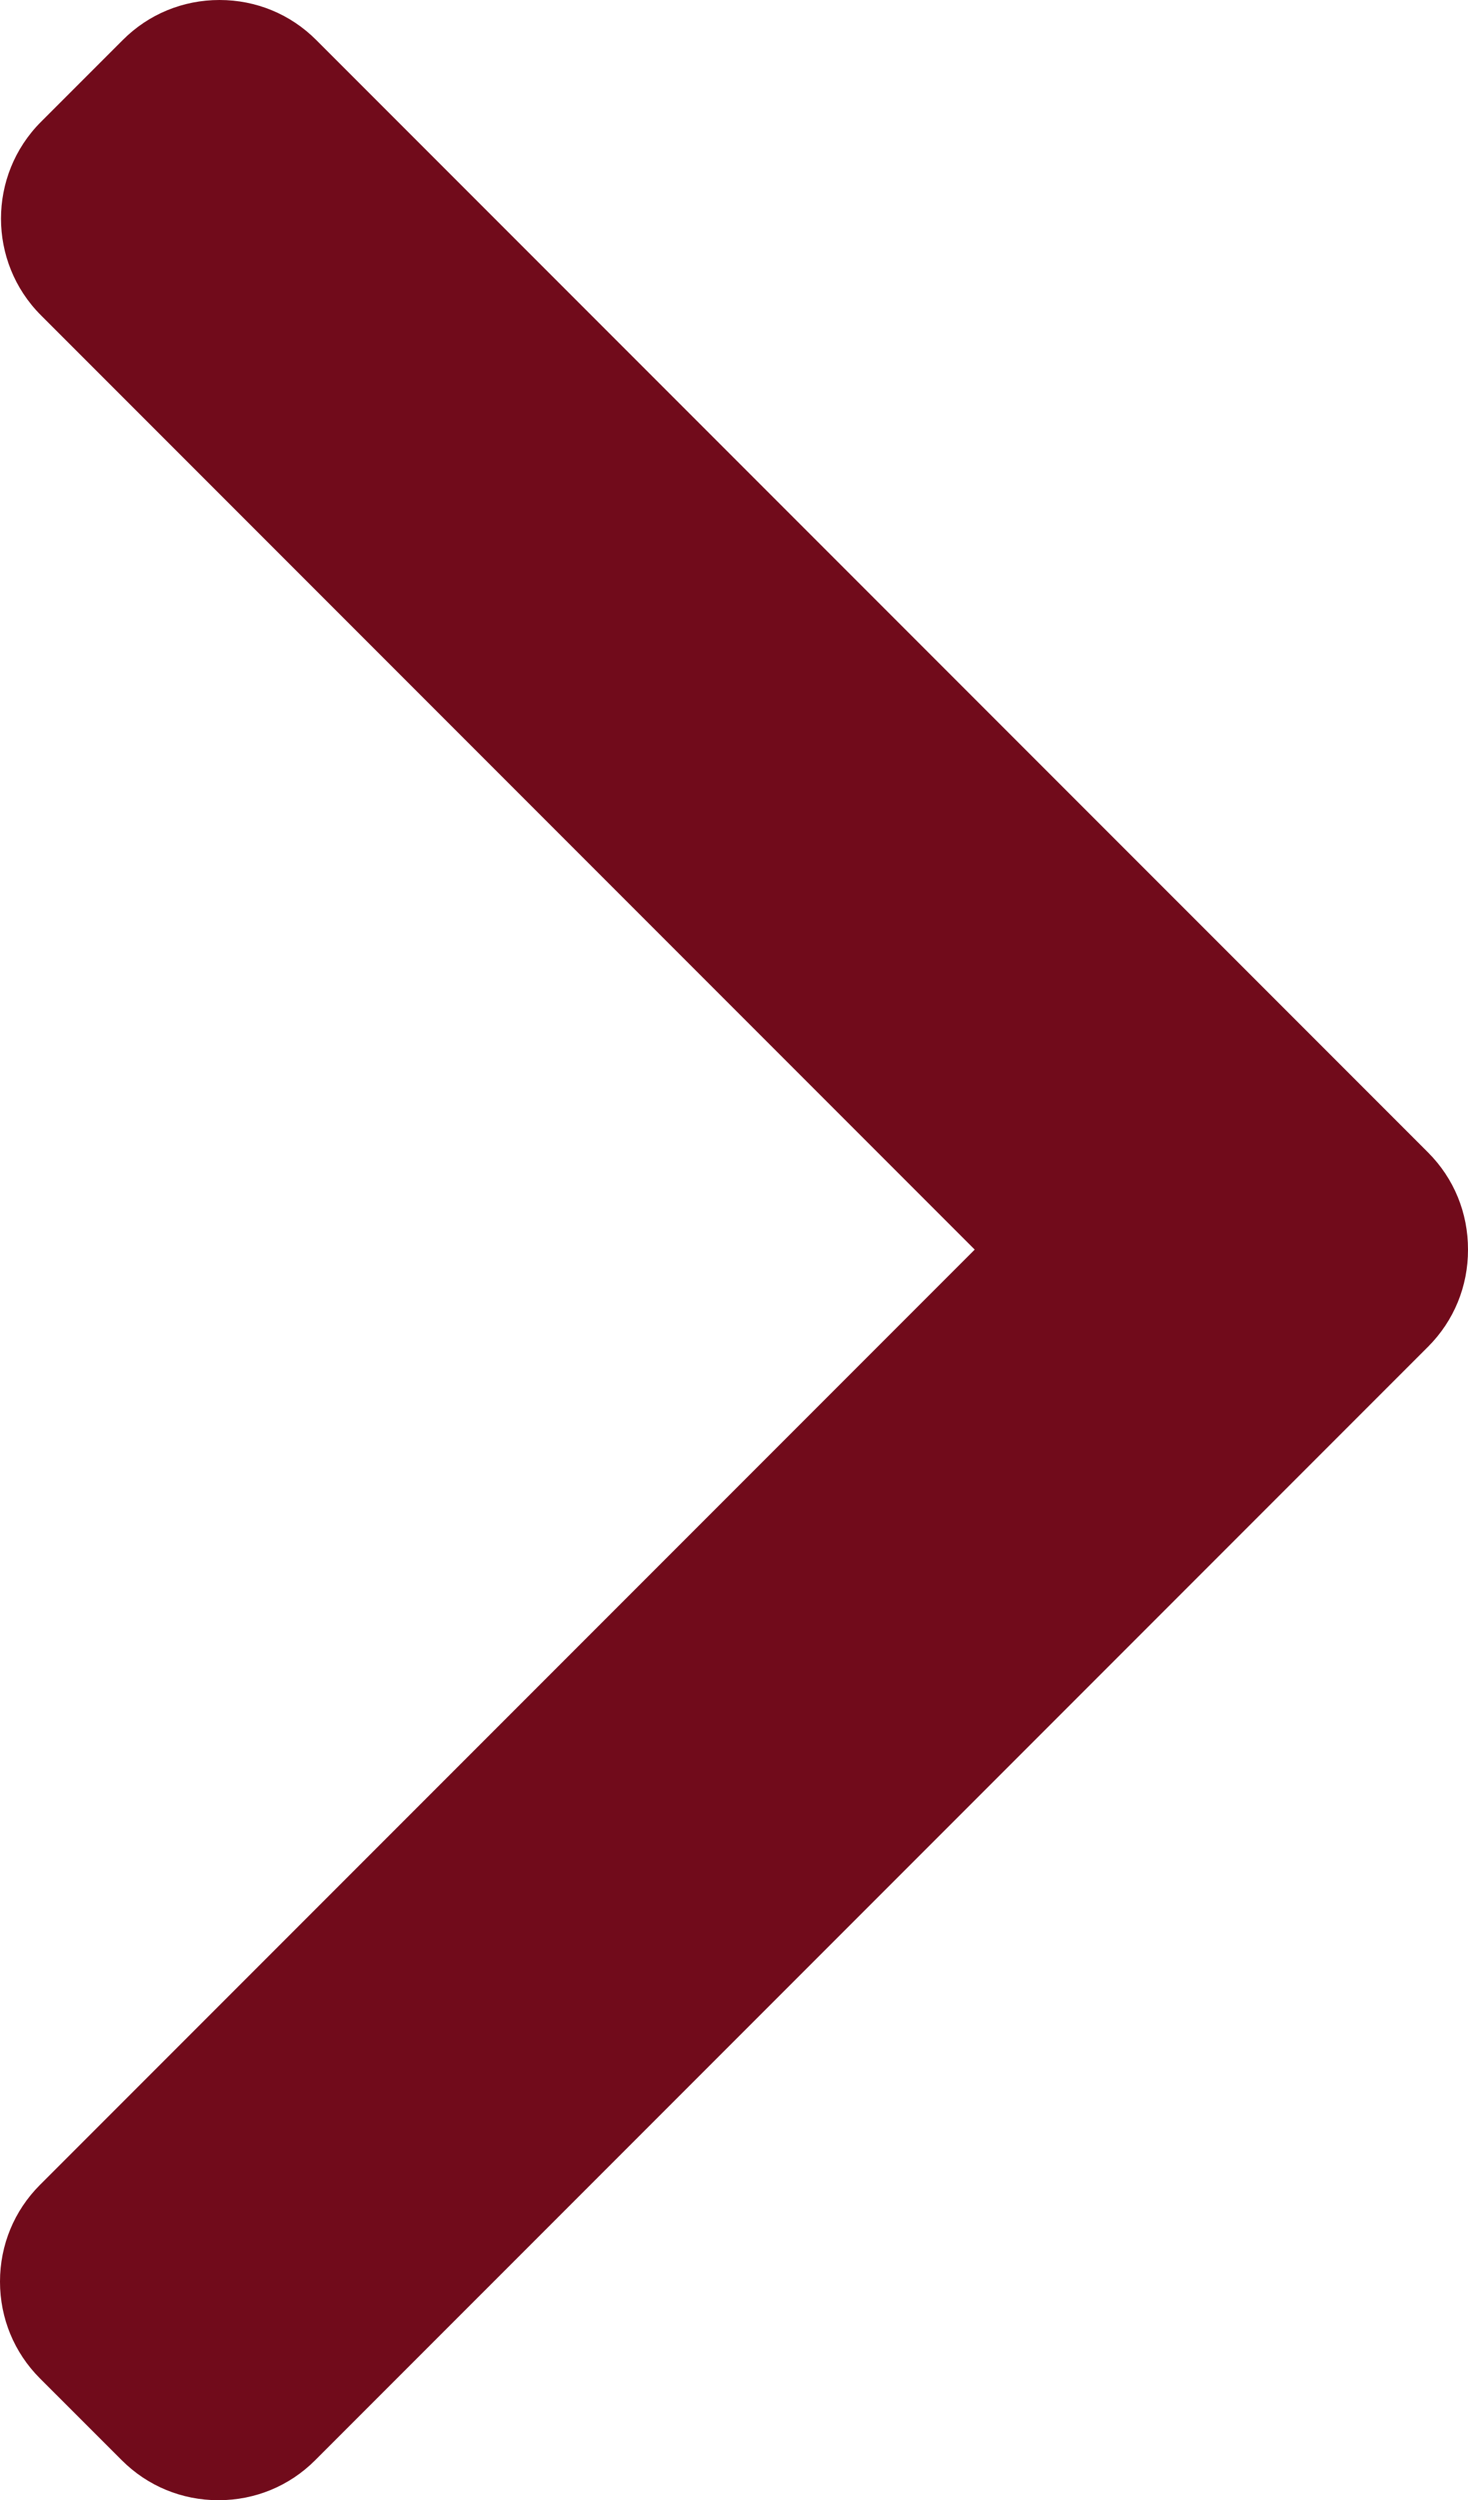
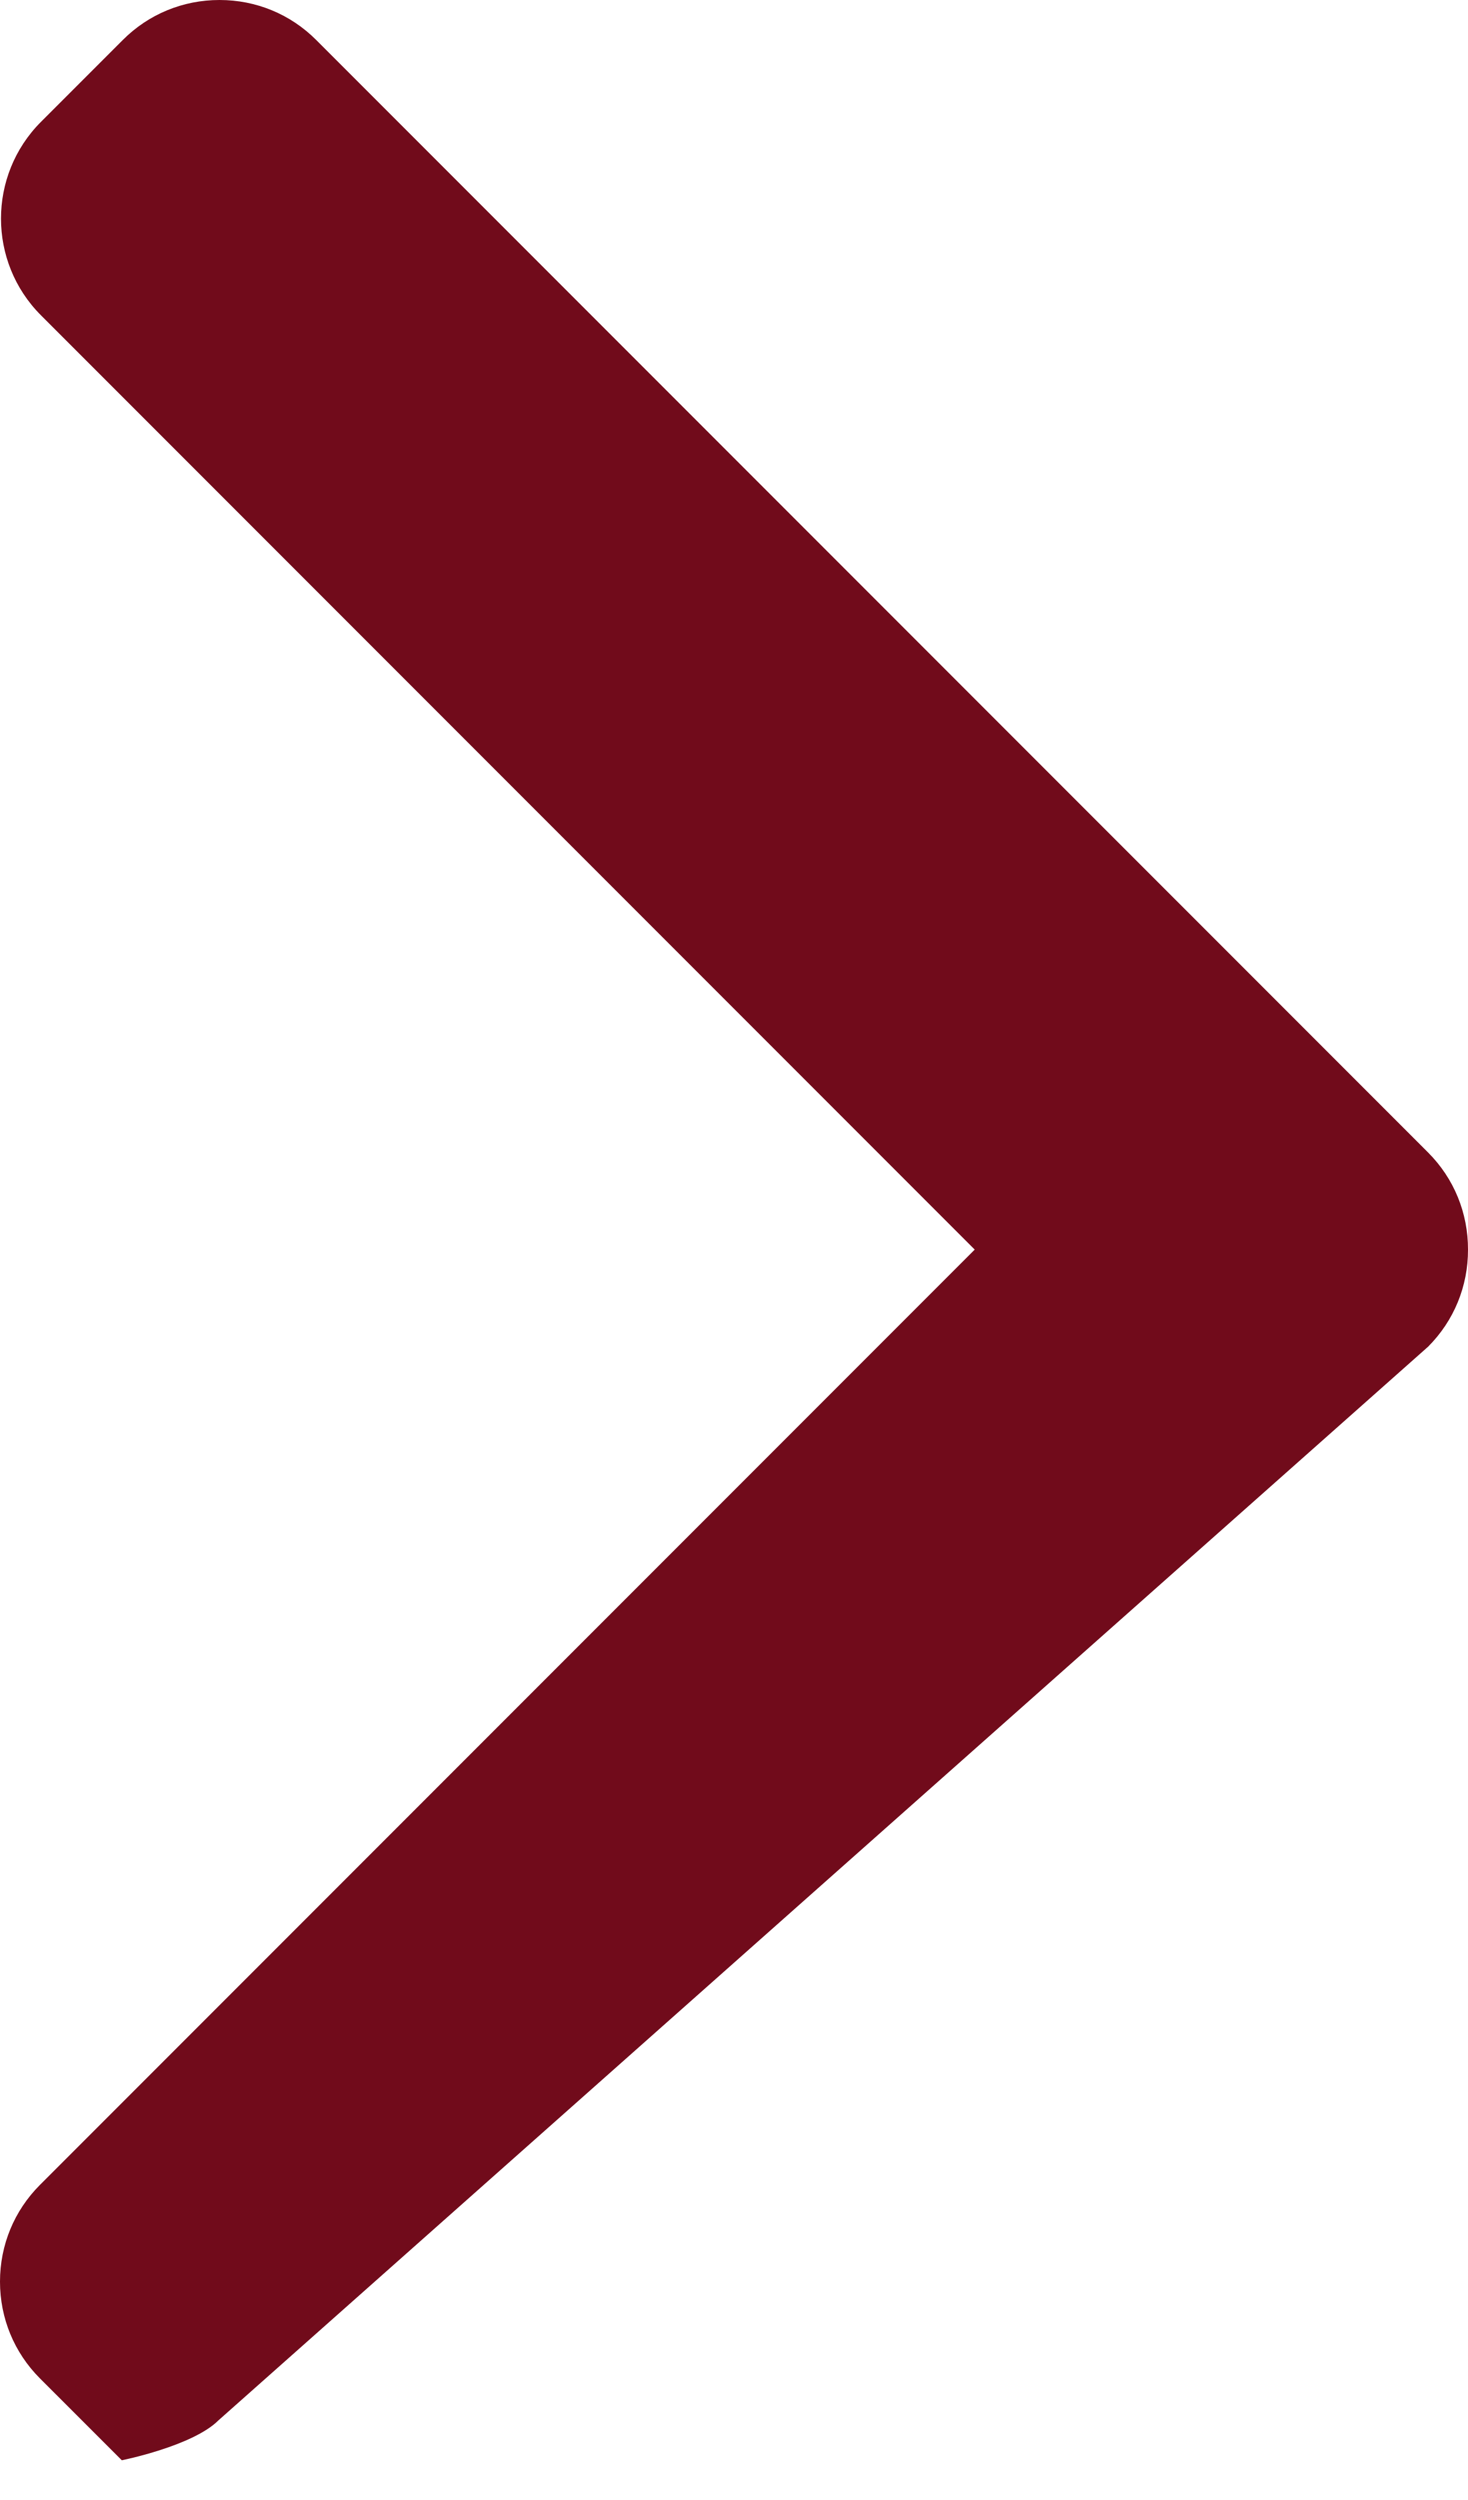
<svg xmlns="http://www.w3.org/2000/svg" version="1.1" id="Layer_1" x="0px" y="0px" width="349.722px" height="595.281px" viewBox="246.084 0 349.722 595.281" enable-background="new 246.084 0 349.722 595.281" xml:space="preserve">
  <g>
    <g>
-       <path fill="#710B1B" d="M586.31,274.412L321.403,9.51C315.276,3.378,307.097,0,298.376,0c-8.721,0-16.9,3.378-23.027,9.51    l-19.508,19.504c-12.695,12.709-12.695,33.364,0,46.054l222.45,222.449L255.594,520.212c-6.127,6.133-9.51,14.307-9.51,23.021    c0,8.727,3.383,16.9,9.51,23.037l19.509,19.5c6.132,6.131,14.306,9.51,23.027,9.51s16.9-3.379,23.027-9.51L586.31,320.626    c6.143-6.152,9.516-14.365,9.496-23.095C595.826,288.767,592.453,280.559,586.31,274.412z" />
+       <path fill="#710B1B" d="M586.31,274.412L321.403,9.51C315.276,3.378,307.097,0,298.376,0c-8.721,0-16.9,3.378-23.027,9.51    l-19.508,19.504c-12.695,12.709-12.695,33.364,0,46.054l222.45,222.449L255.594,520.212c-6.127,6.133-9.51,14.307-9.51,23.021    c0,8.727,3.383,16.9,9.51,23.037l19.509,19.5s16.9-3.379,23.027-9.51L586.31,320.626    c6.143-6.152,9.516-14.365,9.496-23.095C595.826,288.767,592.453,280.559,586.31,274.412z" />
    </g>
  </g>
</svg>